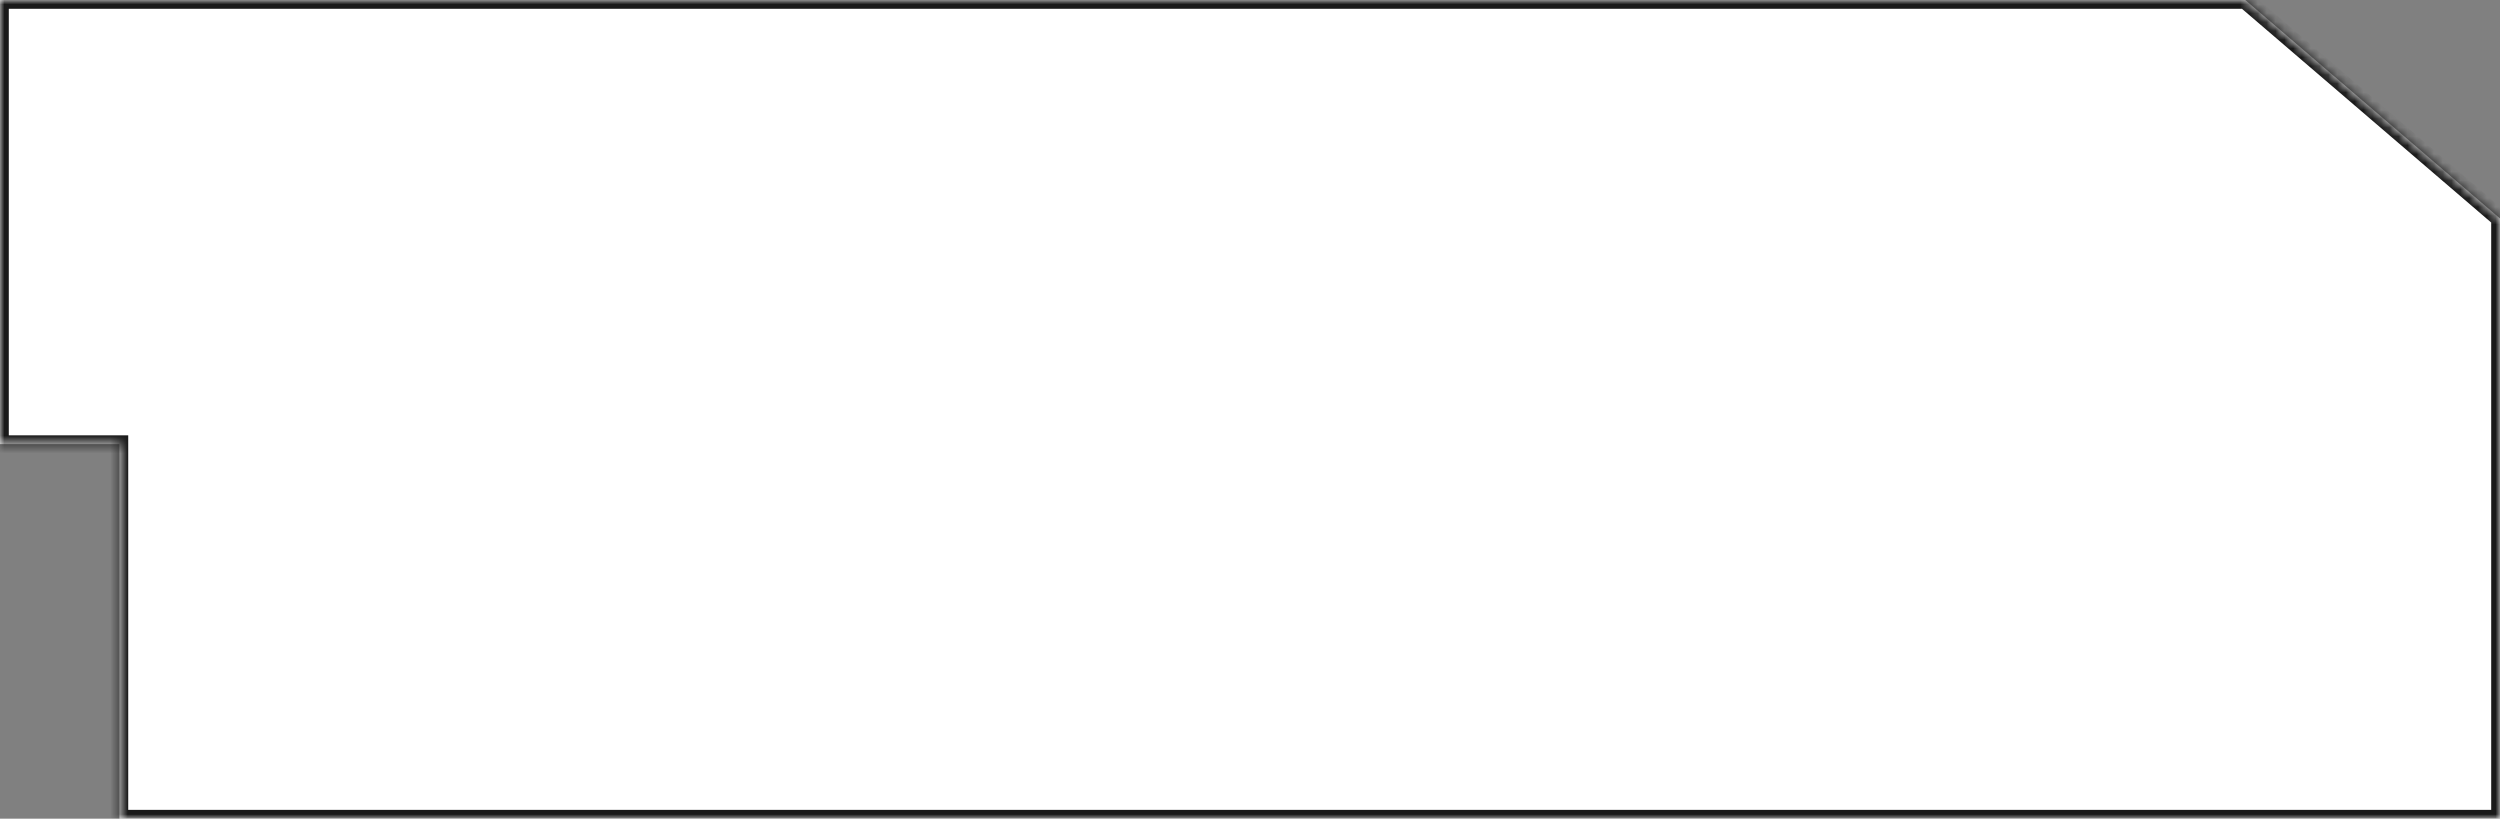
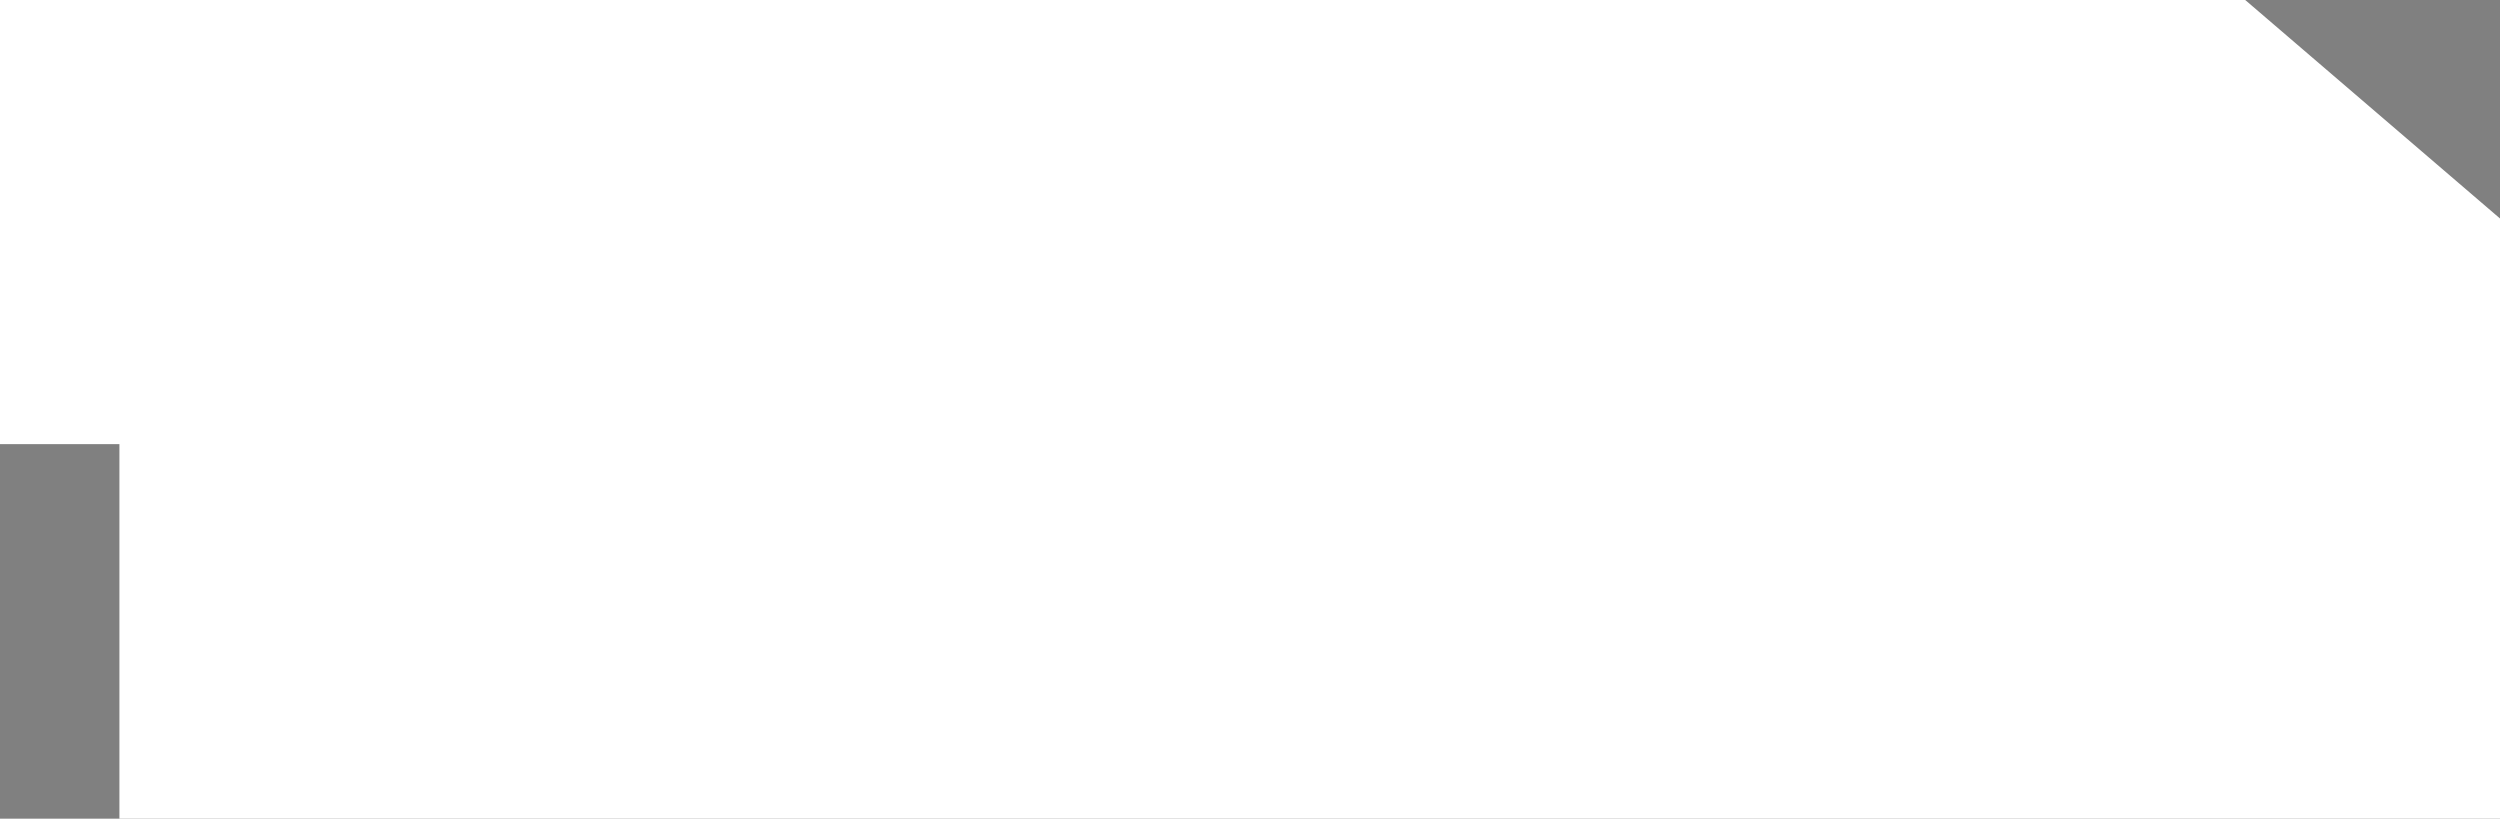
<svg xmlns="http://www.w3.org/2000/svg" width="284" height="93" viewBox="0 0 284 93" fill="none">
  <rect x="0" y="0" width="284" height="93" fill="#808080" stroke="none" />
  <mask id="path-1-inside-1_250_292" fill="white">
-     <path fill-rule="evenodd" clip-rule="evenodd" d="M13.566 93H284V24.821L255.057 0H0V50.455H13.566V93Z" />
-   </mask>
+     </mask>
  <path fill-rule="evenodd" clip-rule="evenodd" d="M13.566 93H284V24.821L255.057 0H0V50.455H13.566V93Z" fill="white" />
  <path d="M13.566 93H12.566V94H13.566V93ZM284 93V94H285V93H284ZM284 24.821H285V24.361L284.651 24.062L284 24.821ZM255.057 0L255.708 -0.759L255.427 -1H255.057V0ZM0 0V-1H-1V0H0ZM0 50.455H-1V51.455H0V50.455ZM13.566 50.455H14.566V49.455H13.566V50.455ZM13.566 94H284V92H13.566V94ZM285 93V24.821H283V93H285ZM284.651 24.062L255.708 -0.759L254.406 0.759L283.349 25.58L284.651 24.062ZM255.057 -1H0V1H255.057V-1ZM-1 0V50.455H1V0H-1ZM0 51.455H13.566V49.455H0V51.455ZM12.566 50.455V93H14.566V50.455H12.566Z" fill="#1A1A1A" mask="url(#path-1-inside-1_250_292)" />
</svg>